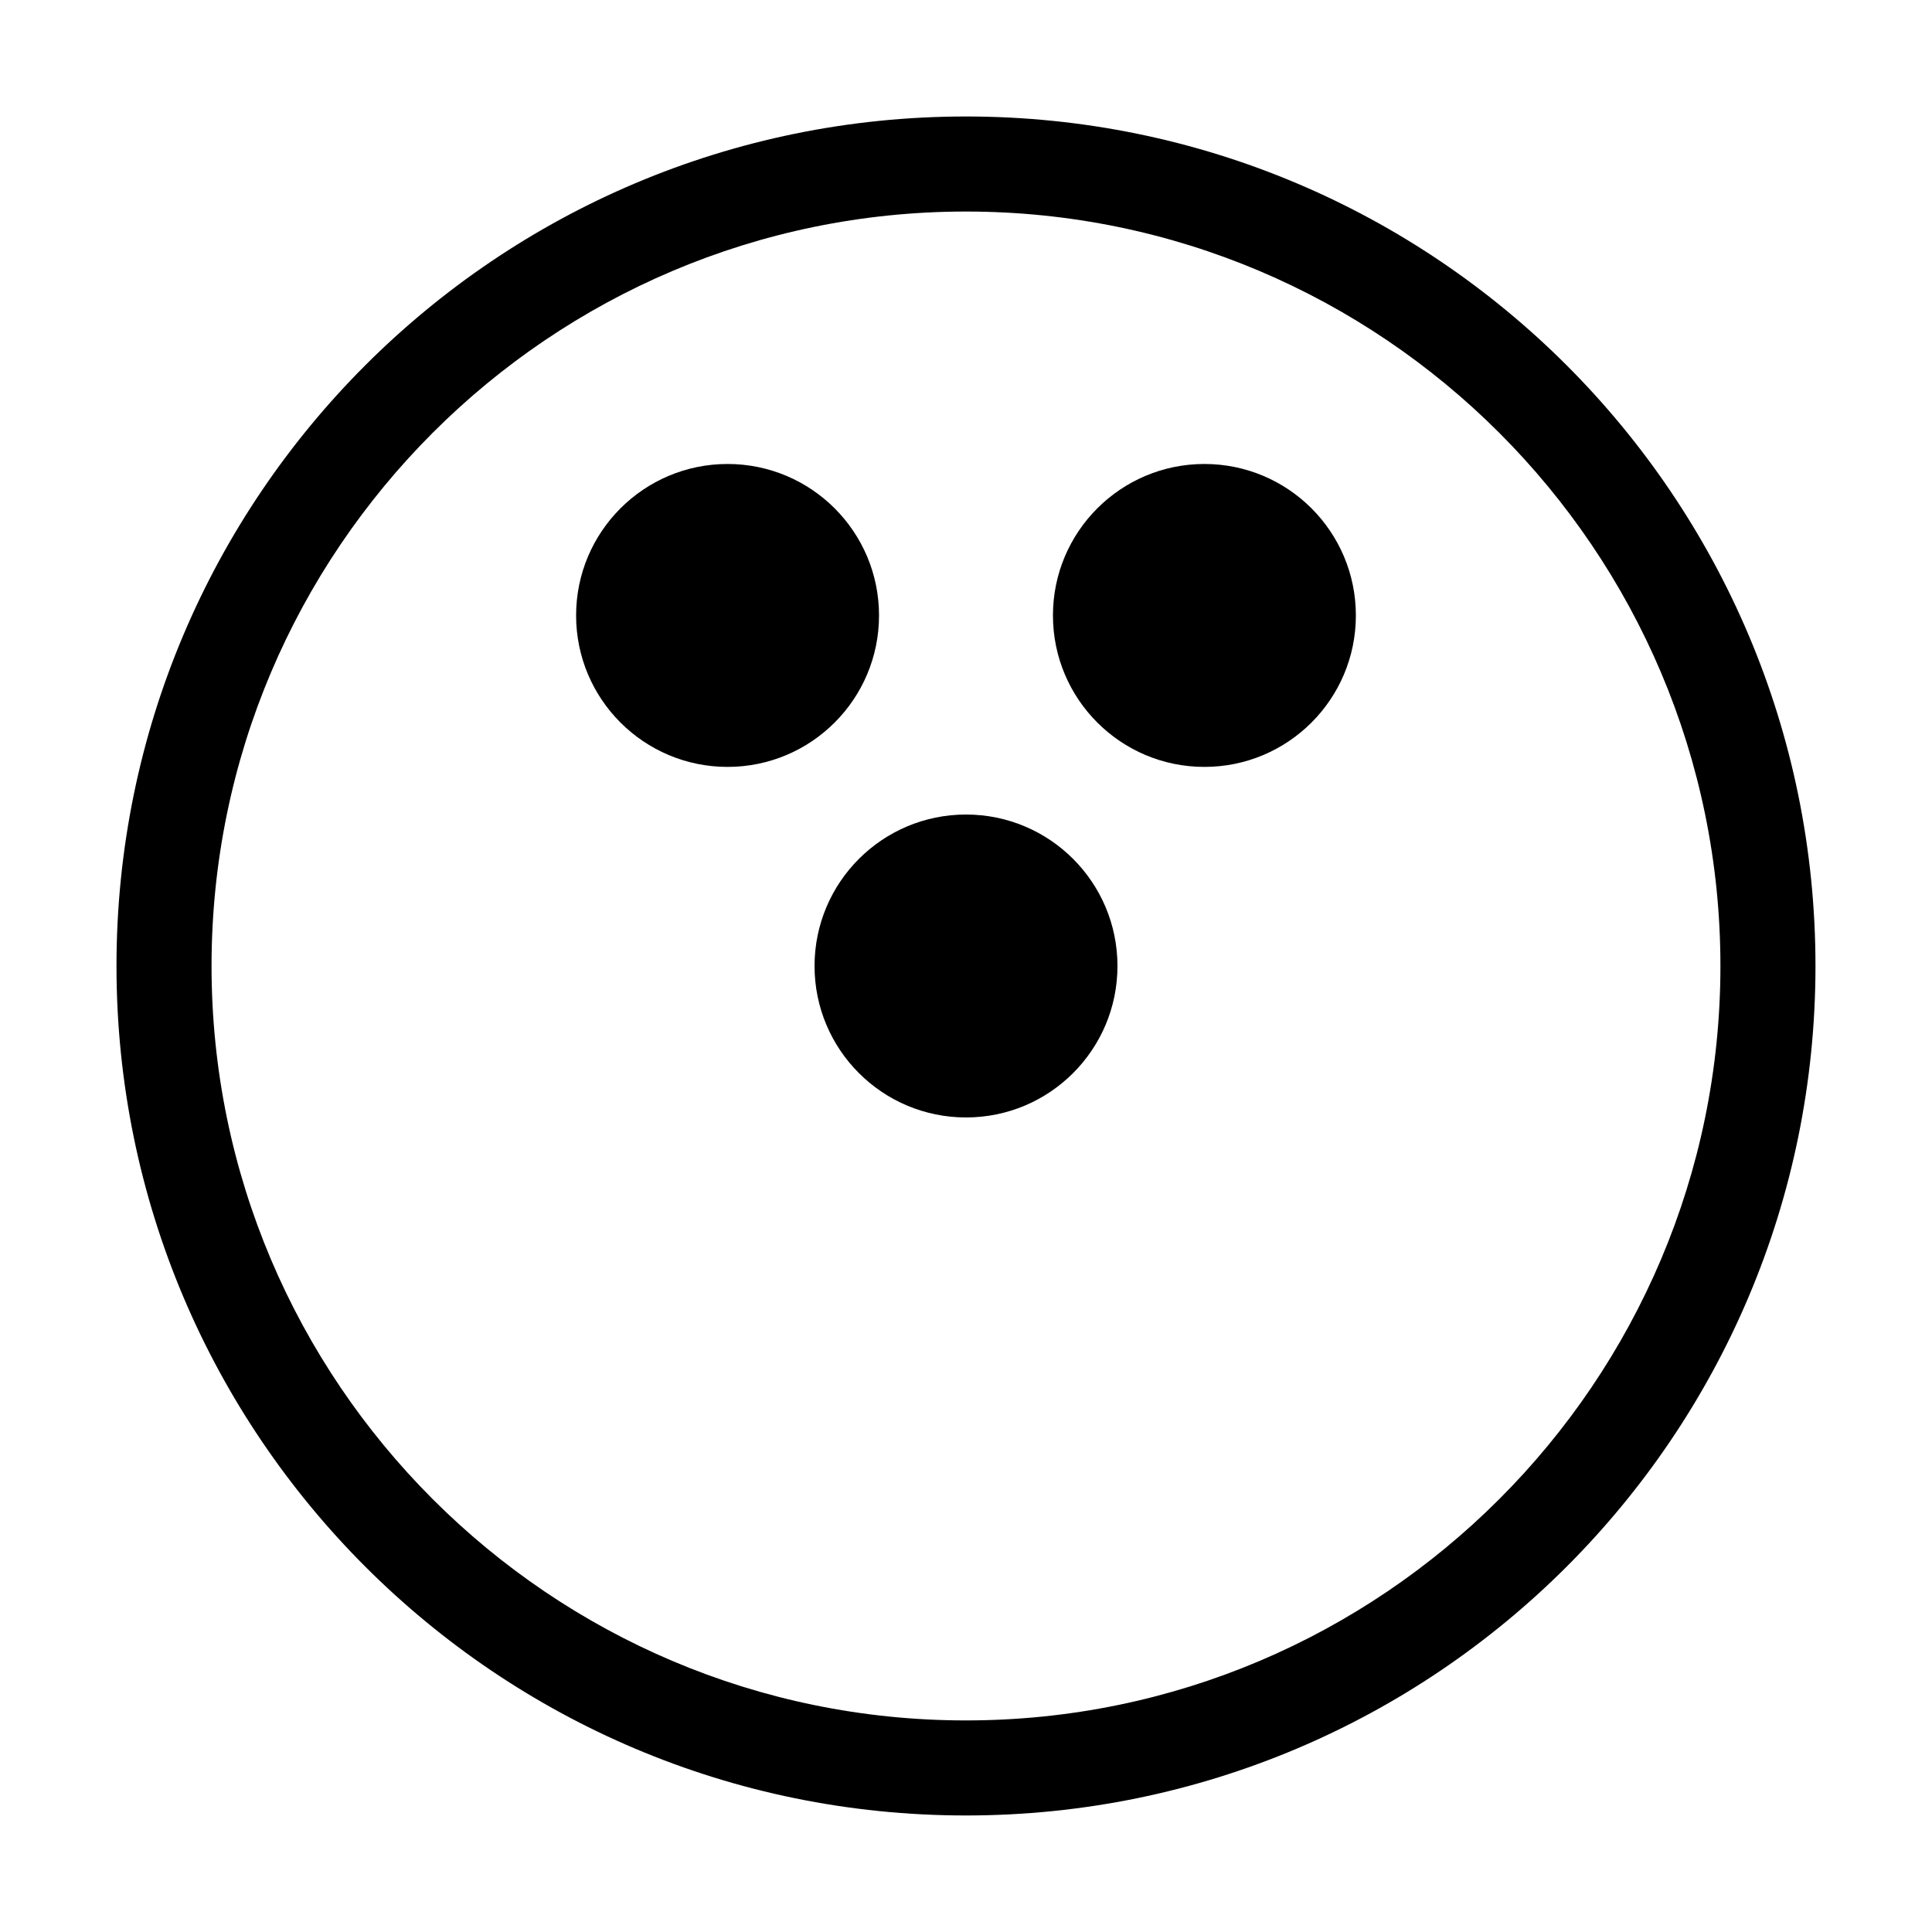
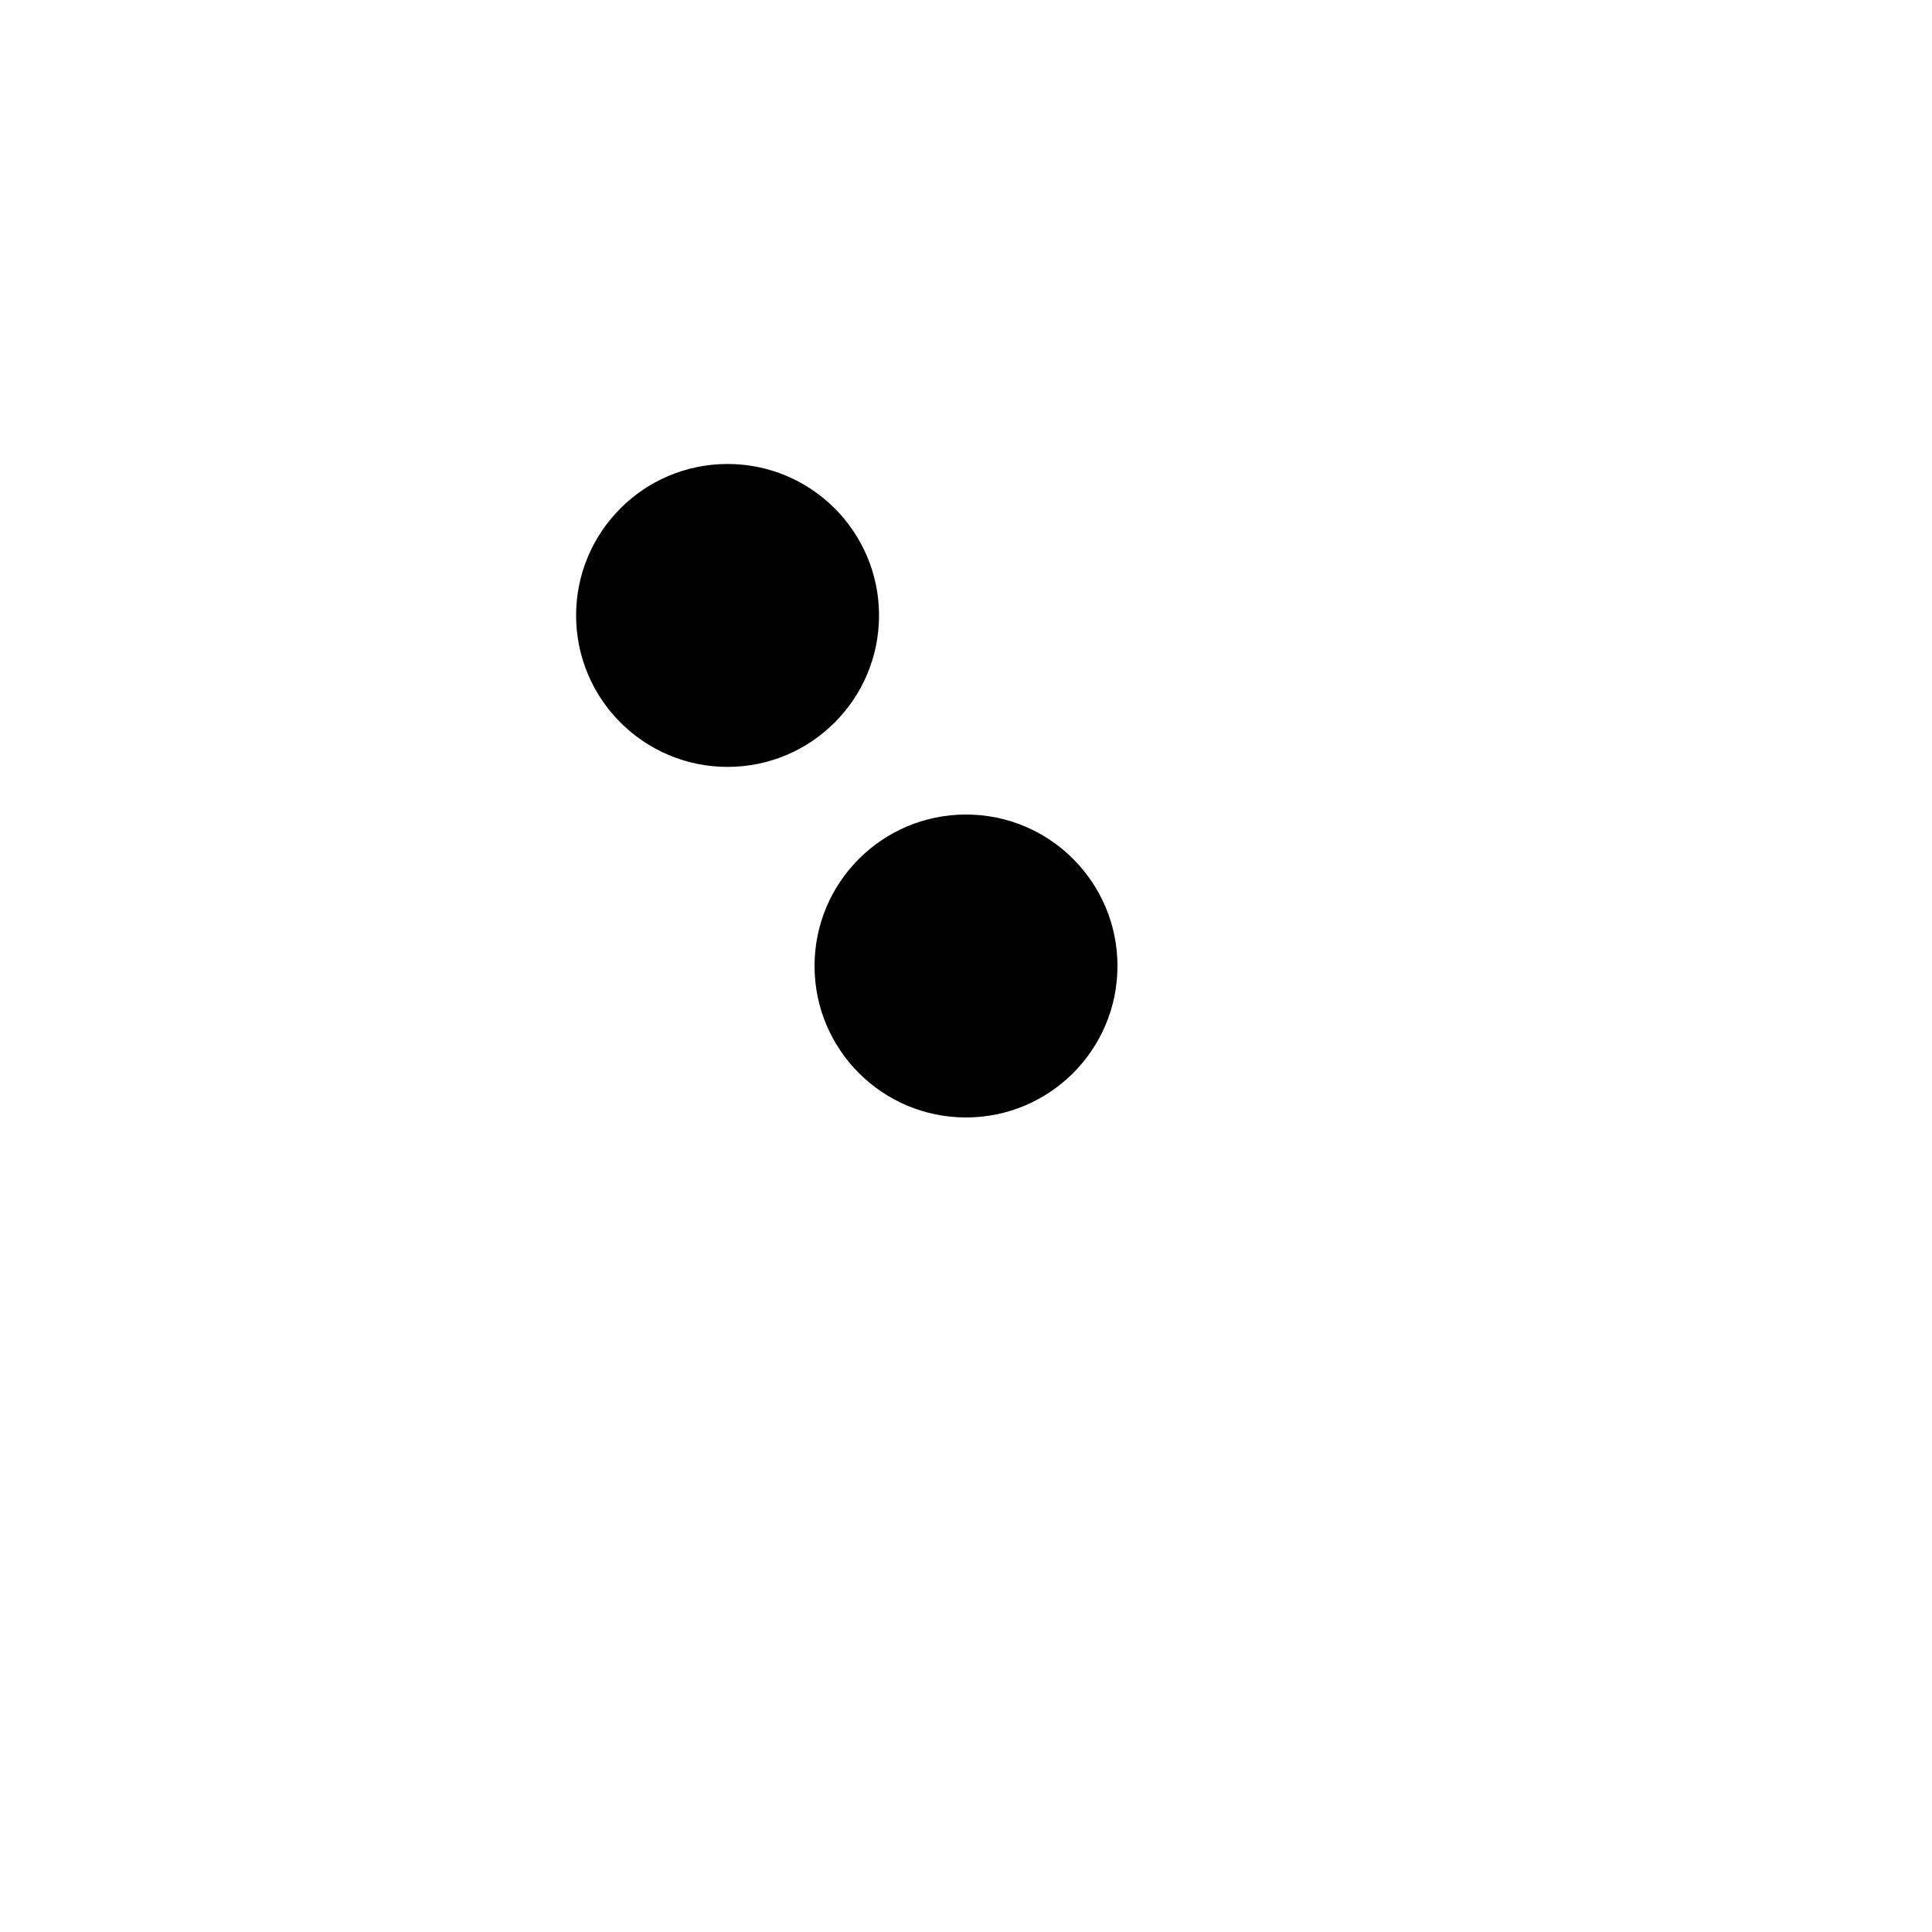
<svg xmlns="http://www.w3.org/2000/svg" fill="#000000" width="800px" height="800px" version="1.1" viewBox="144 144 512 512">
  <g>
-     <path d="m399.99 200.06c110.25 0 199.94 89.688 199.94 199.93 0 110.25-89.691 199.94-199.94 199.94-110.24 0-199.93-89.691-199.93-199.94 0.004-110.25 89.691-199.93 199.93-199.93m0-25.191c-124.33 0-225.12 100.79-225.12 225.12 0 124.34 100.79 225.13 225.12 225.13 124.34 0 225.13-100.8 225.13-225.13 0-124.33-100.8-225.12-225.13-225.12z" />
    <path d="m376.95 307.1c0 22.168-17.969 40.137-40.137 40.137s-40.141-17.969-40.141-40.137c0-22.168 17.973-40.141 40.141-40.141s40.137 17.973 40.137 40.141" />
-     <path d="m503.32 307.1c0 22.168-17.973 40.137-40.141 40.137-22.168 0-40.137-17.969-40.137-40.137 0-22.168 17.969-40.141 40.137-40.141 22.168 0 40.141 17.973 40.141 40.141" />
    <path d="m440.14 400c0 22.168-17.969 40.137-40.137 40.137s-40.141-17.969-40.141-40.137 17.973-40.141 40.141-40.141 40.137 17.973 40.137 40.141" />
  </g>
</svg>